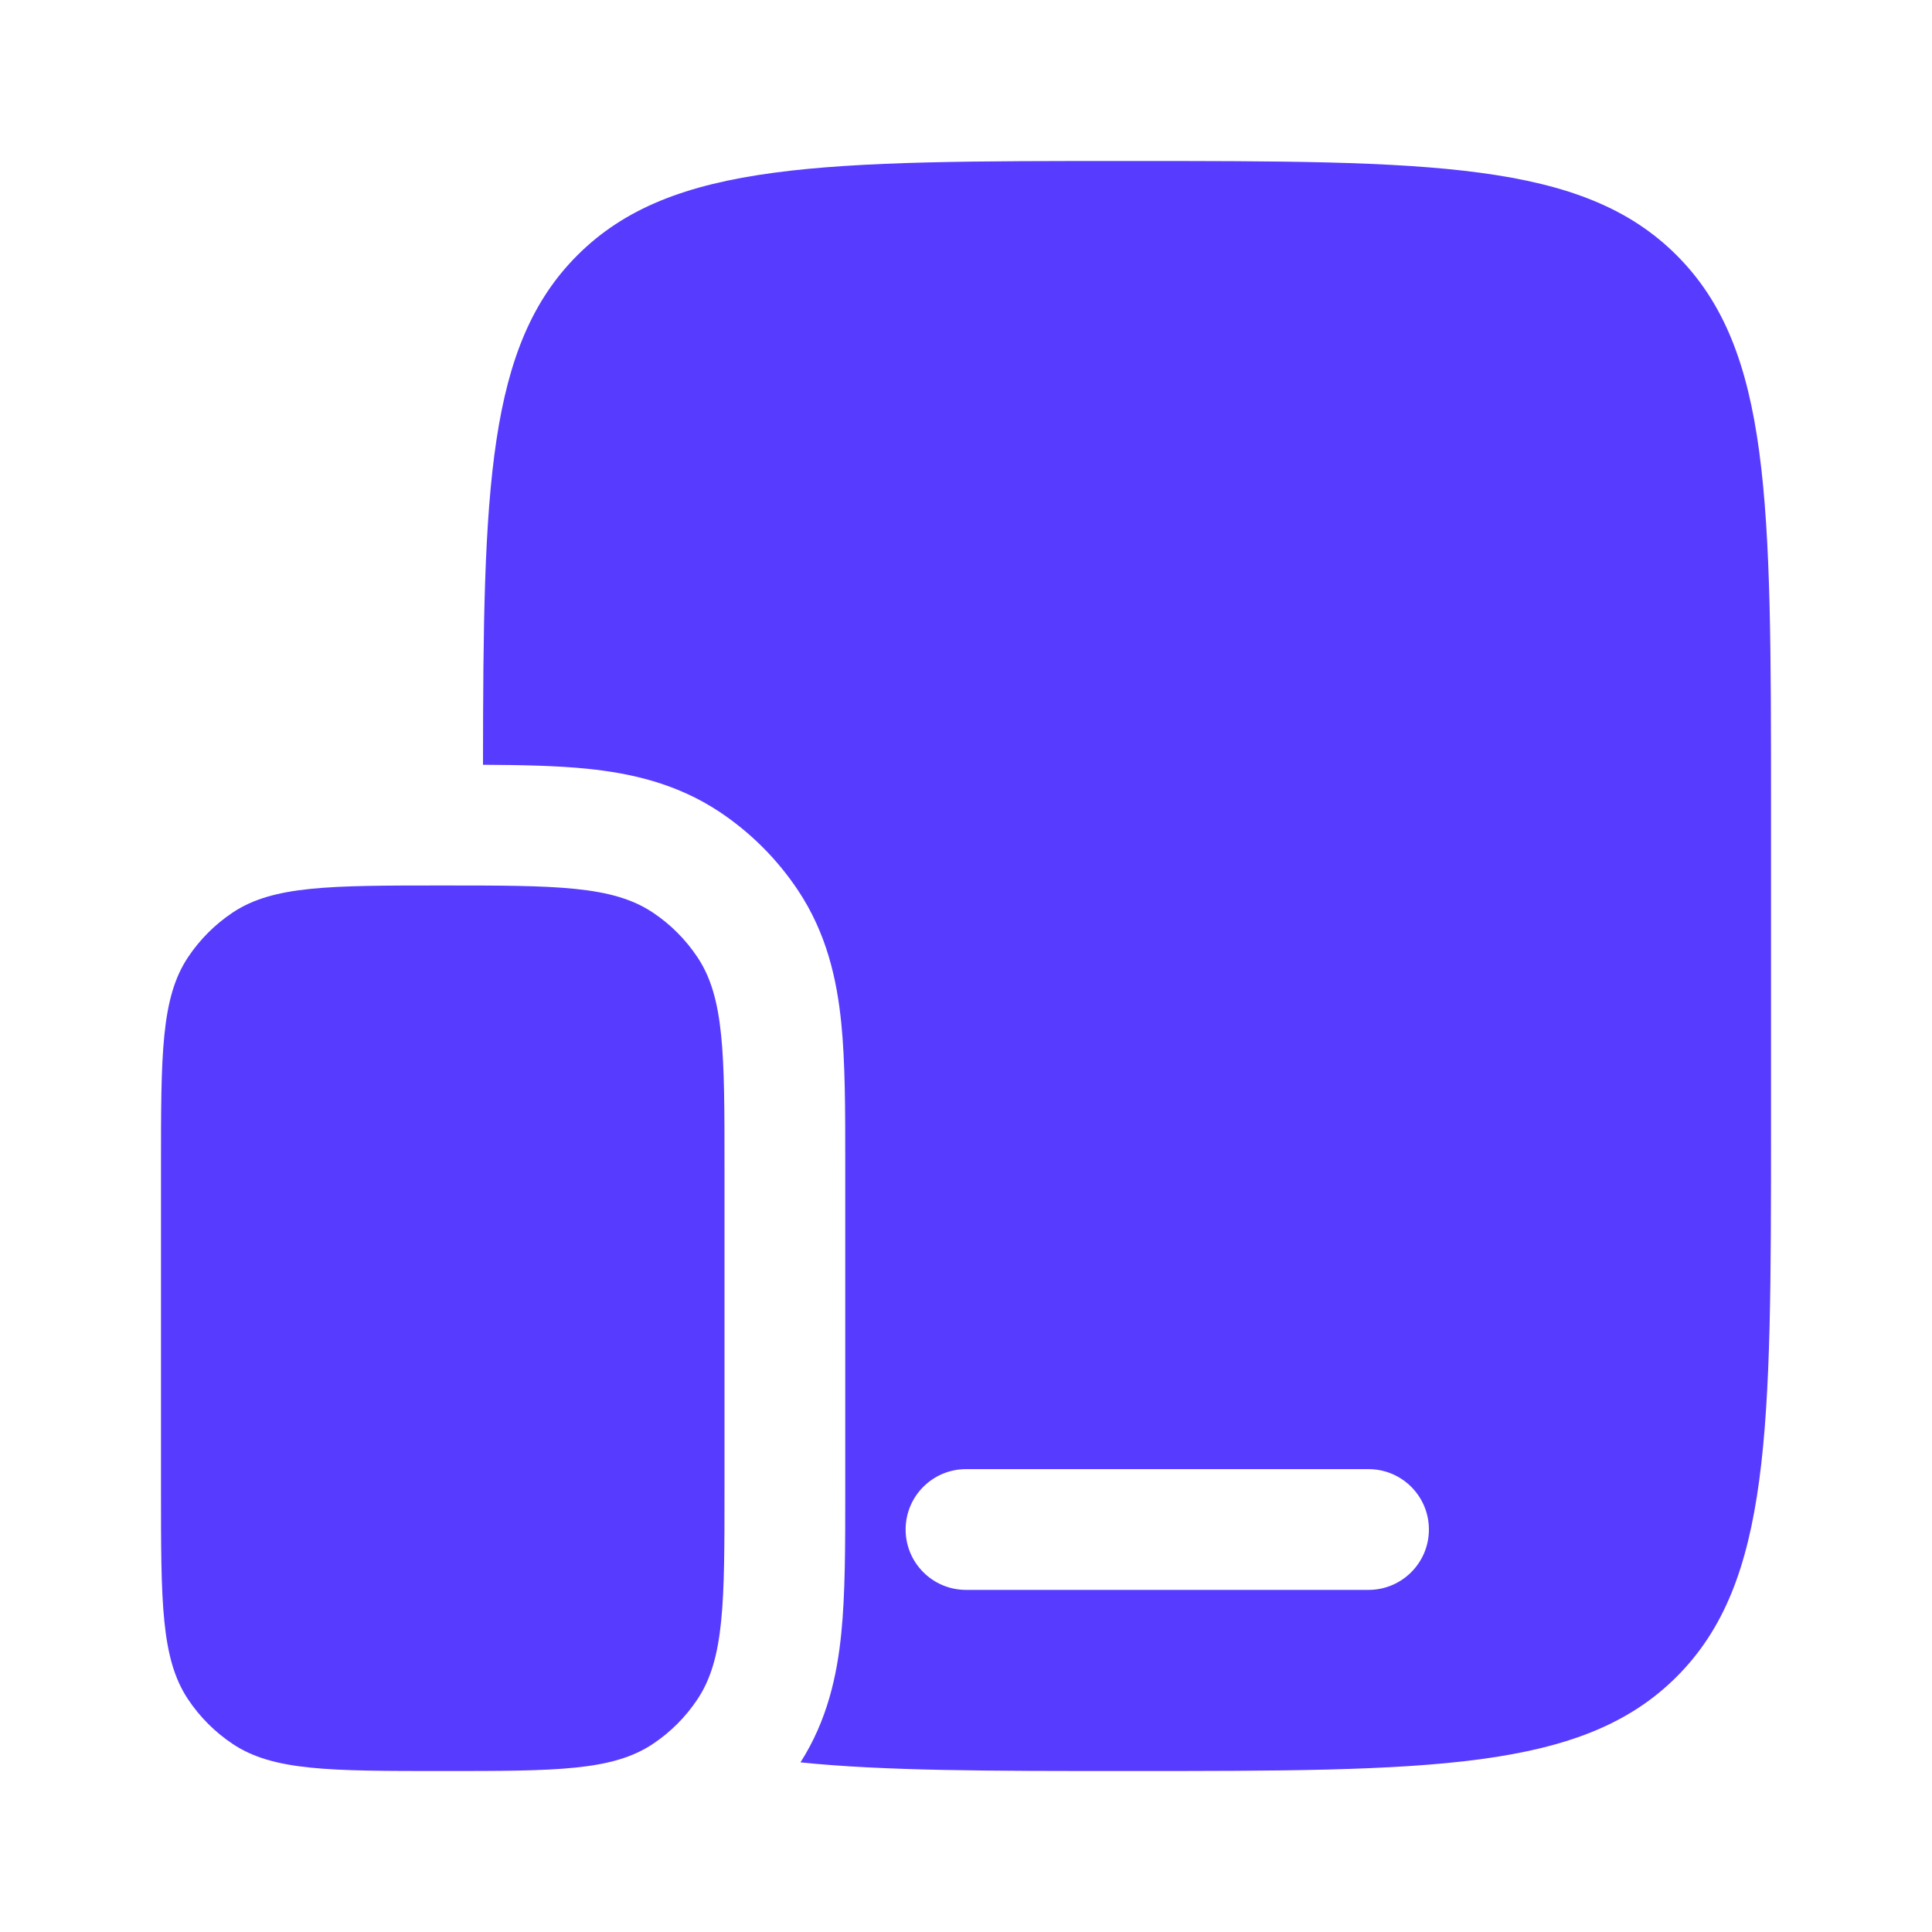
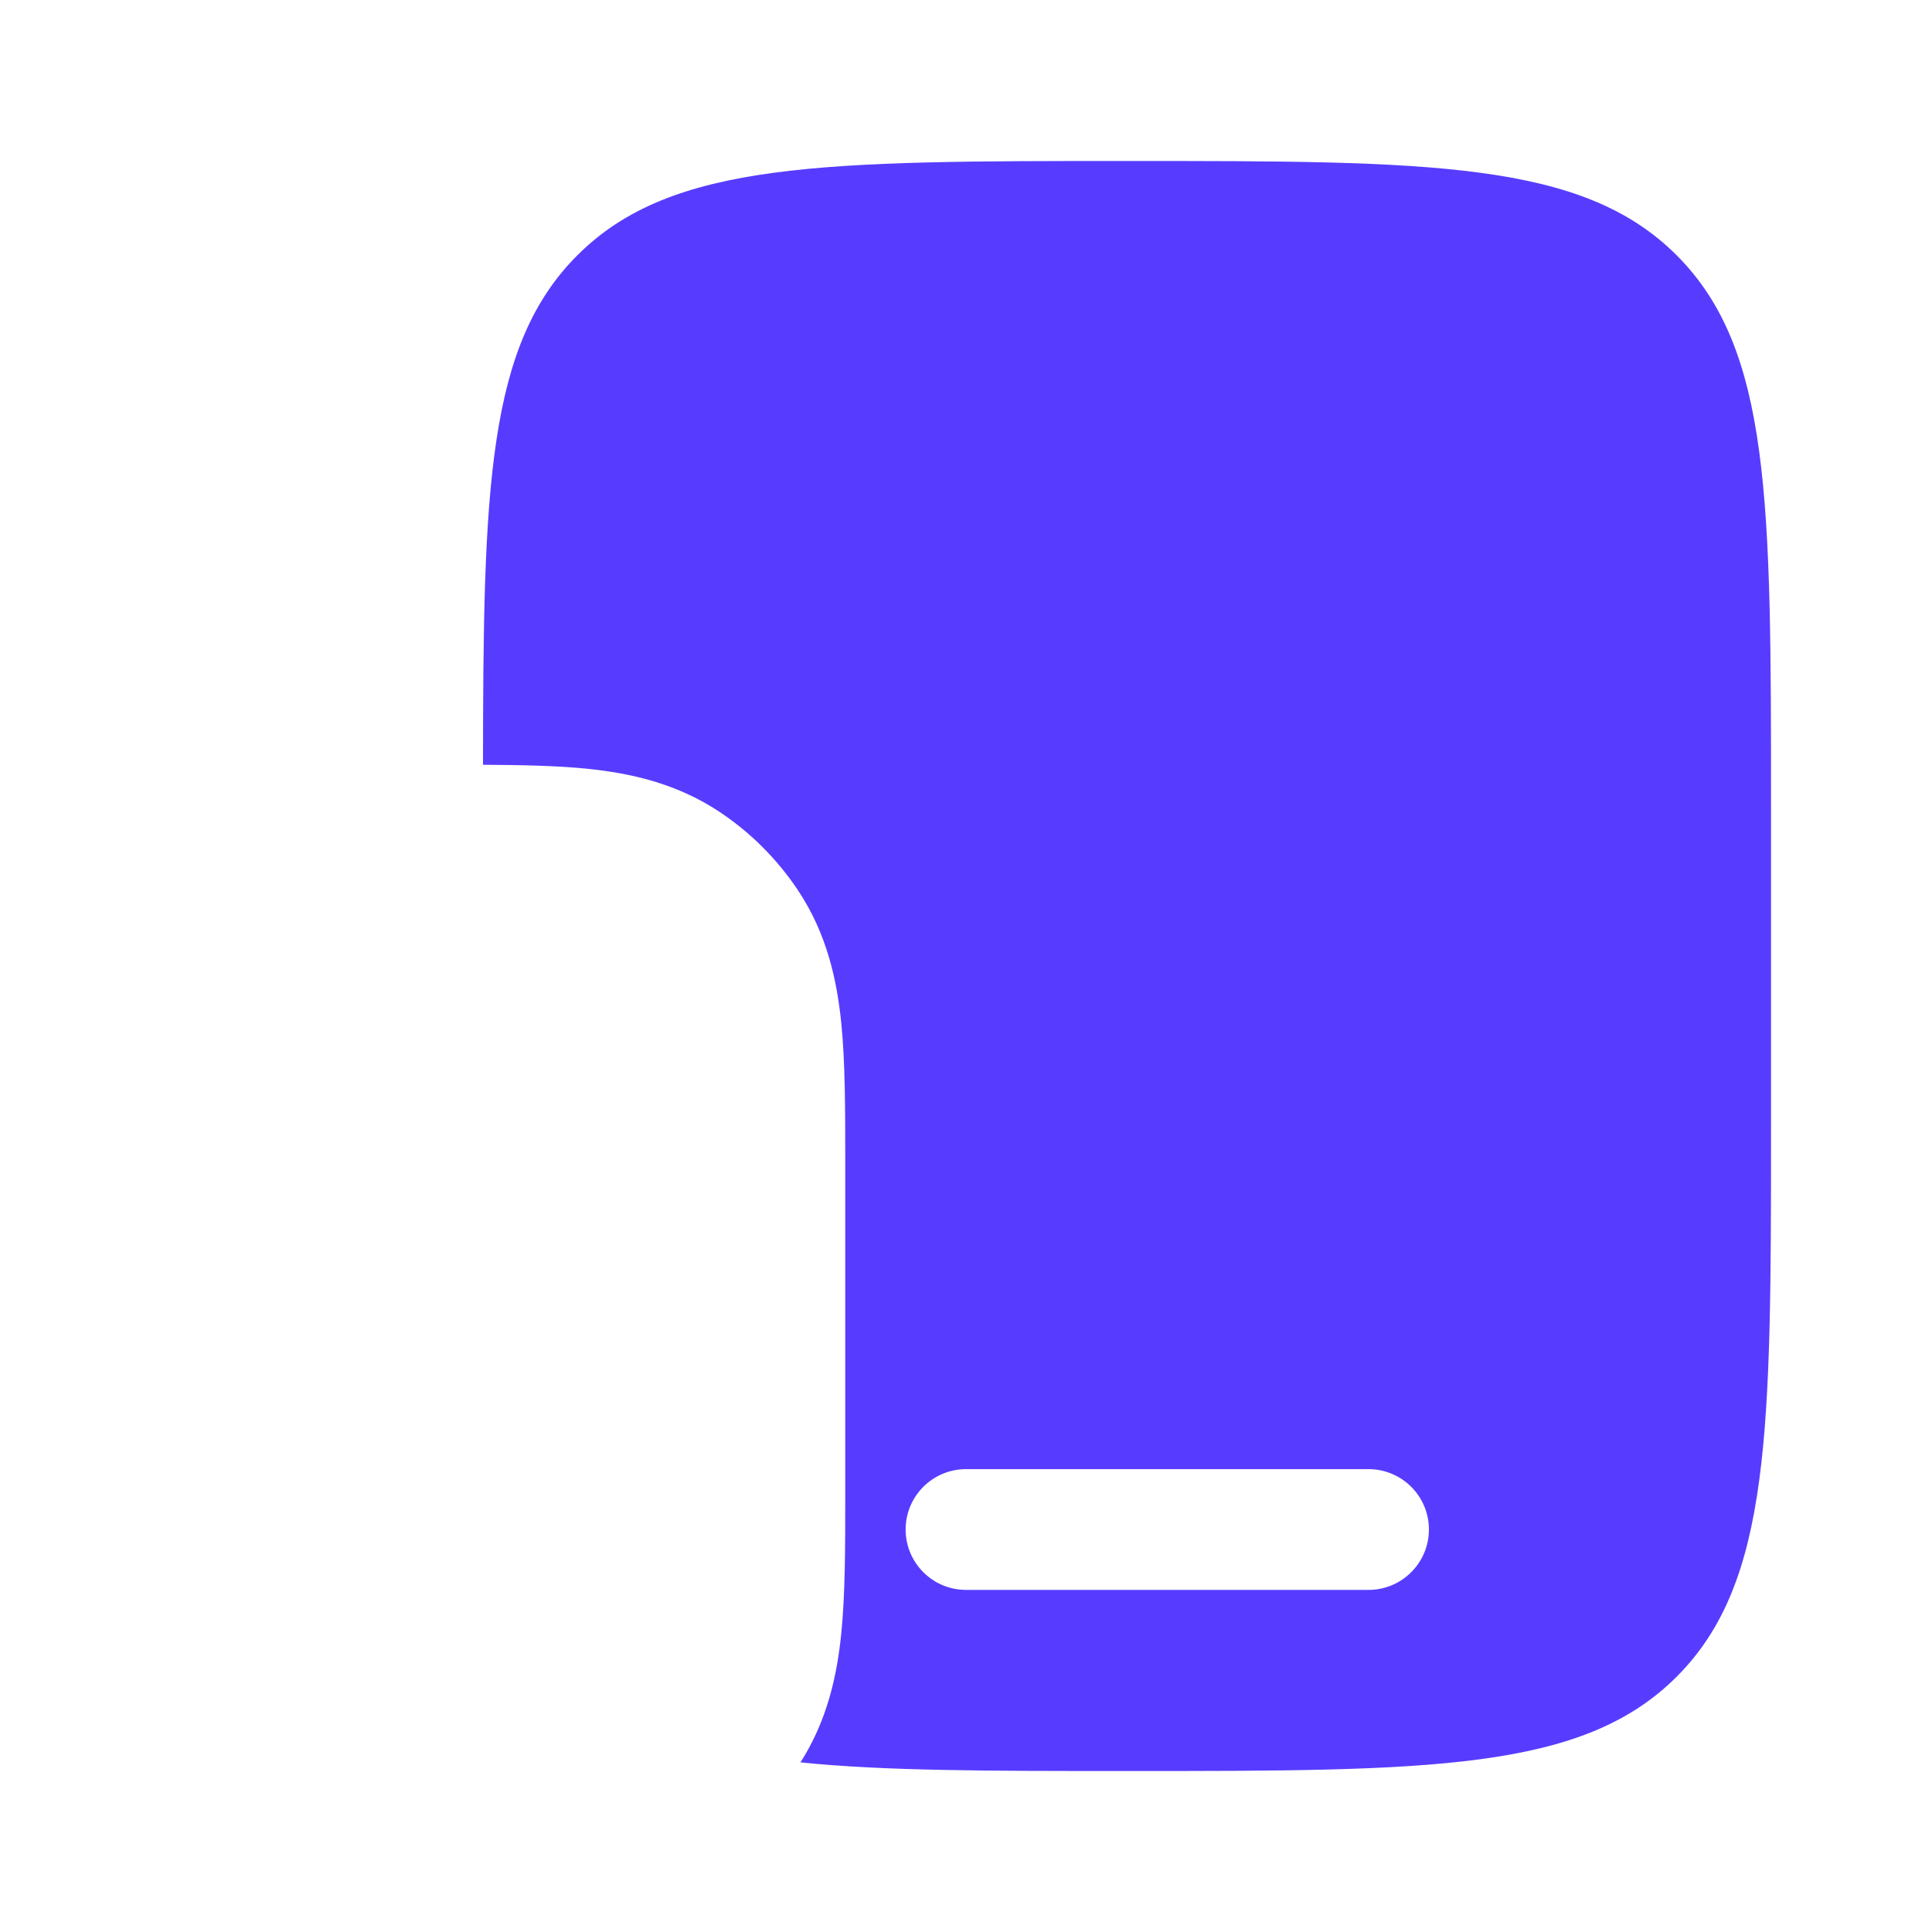
<svg xmlns="http://www.w3.org/2000/svg" width="40" height="40" viewBox="0 0 40 40" fill="none">
-   <path d="M3.333 24.167C3.333 21.826 3.333 20.655 3.895 19.815C4.138 19.451 4.451 19.138 4.815 18.895C5.656 18.333 6.826 18.333 9.167 18.333C11.508 18.333 12.678 18.333 13.519 18.895C13.883 19.138 14.195 19.451 14.438 19.815C15 20.655 15 21.826 15 24.167V30.833C15 33.174 15 34.344 14.438 35.185C14.195 35.549 13.883 35.862 13.519 36.105C12.678 36.667 11.508 36.667 9.167 36.667C6.826 36.667 5.656 36.667 4.815 36.105C4.451 35.862 4.138 35.549 3.895 35.185C3.333 34.344 3.333 33.174 3.333 30.833V24.167Z" fill="#573CFF" />
  <path fill-rule="evenodd" clip-rule="evenodd" d="M36.667 16.667V23.333C36.667 29.619 36.667 32.761 34.714 34.714C32.762 36.667 29.619 36.667 23.334 36.667C20.502 36.667 18.308 36.667 16.573 36.488C17.131 35.613 17.33 34.684 17.417 33.825C17.5 33.006 17.5 32.019 17.5 30.943L17.5 30.833V24.167L17.5 24.056C17.5 22.981 17.5 21.994 17.417 21.175C17.327 20.287 17.118 19.325 16.517 18.426C16.091 17.789 15.545 17.242 14.908 16.816C14.008 16.215 13.046 16.007 12.158 15.916C11.527 15.852 10.796 15.838 10 15.834C10.004 10.1 10.088 7.15 11.953 5.286C13.905 3.333 17.048 3.333 23.334 3.333C29.619 3.333 32.762 3.333 34.714 5.286C36.667 7.239 36.667 10.381 36.667 16.667ZM18.75 31.667C18.75 30.976 19.31 30.417 20 30.417H28.334C29.024 30.417 29.584 30.976 29.584 31.667C29.584 32.357 29.024 32.917 28.334 32.917H20C19.31 32.917 18.75 32.357 18.75 31.667Z" fill="#573CFF" />
</svg>